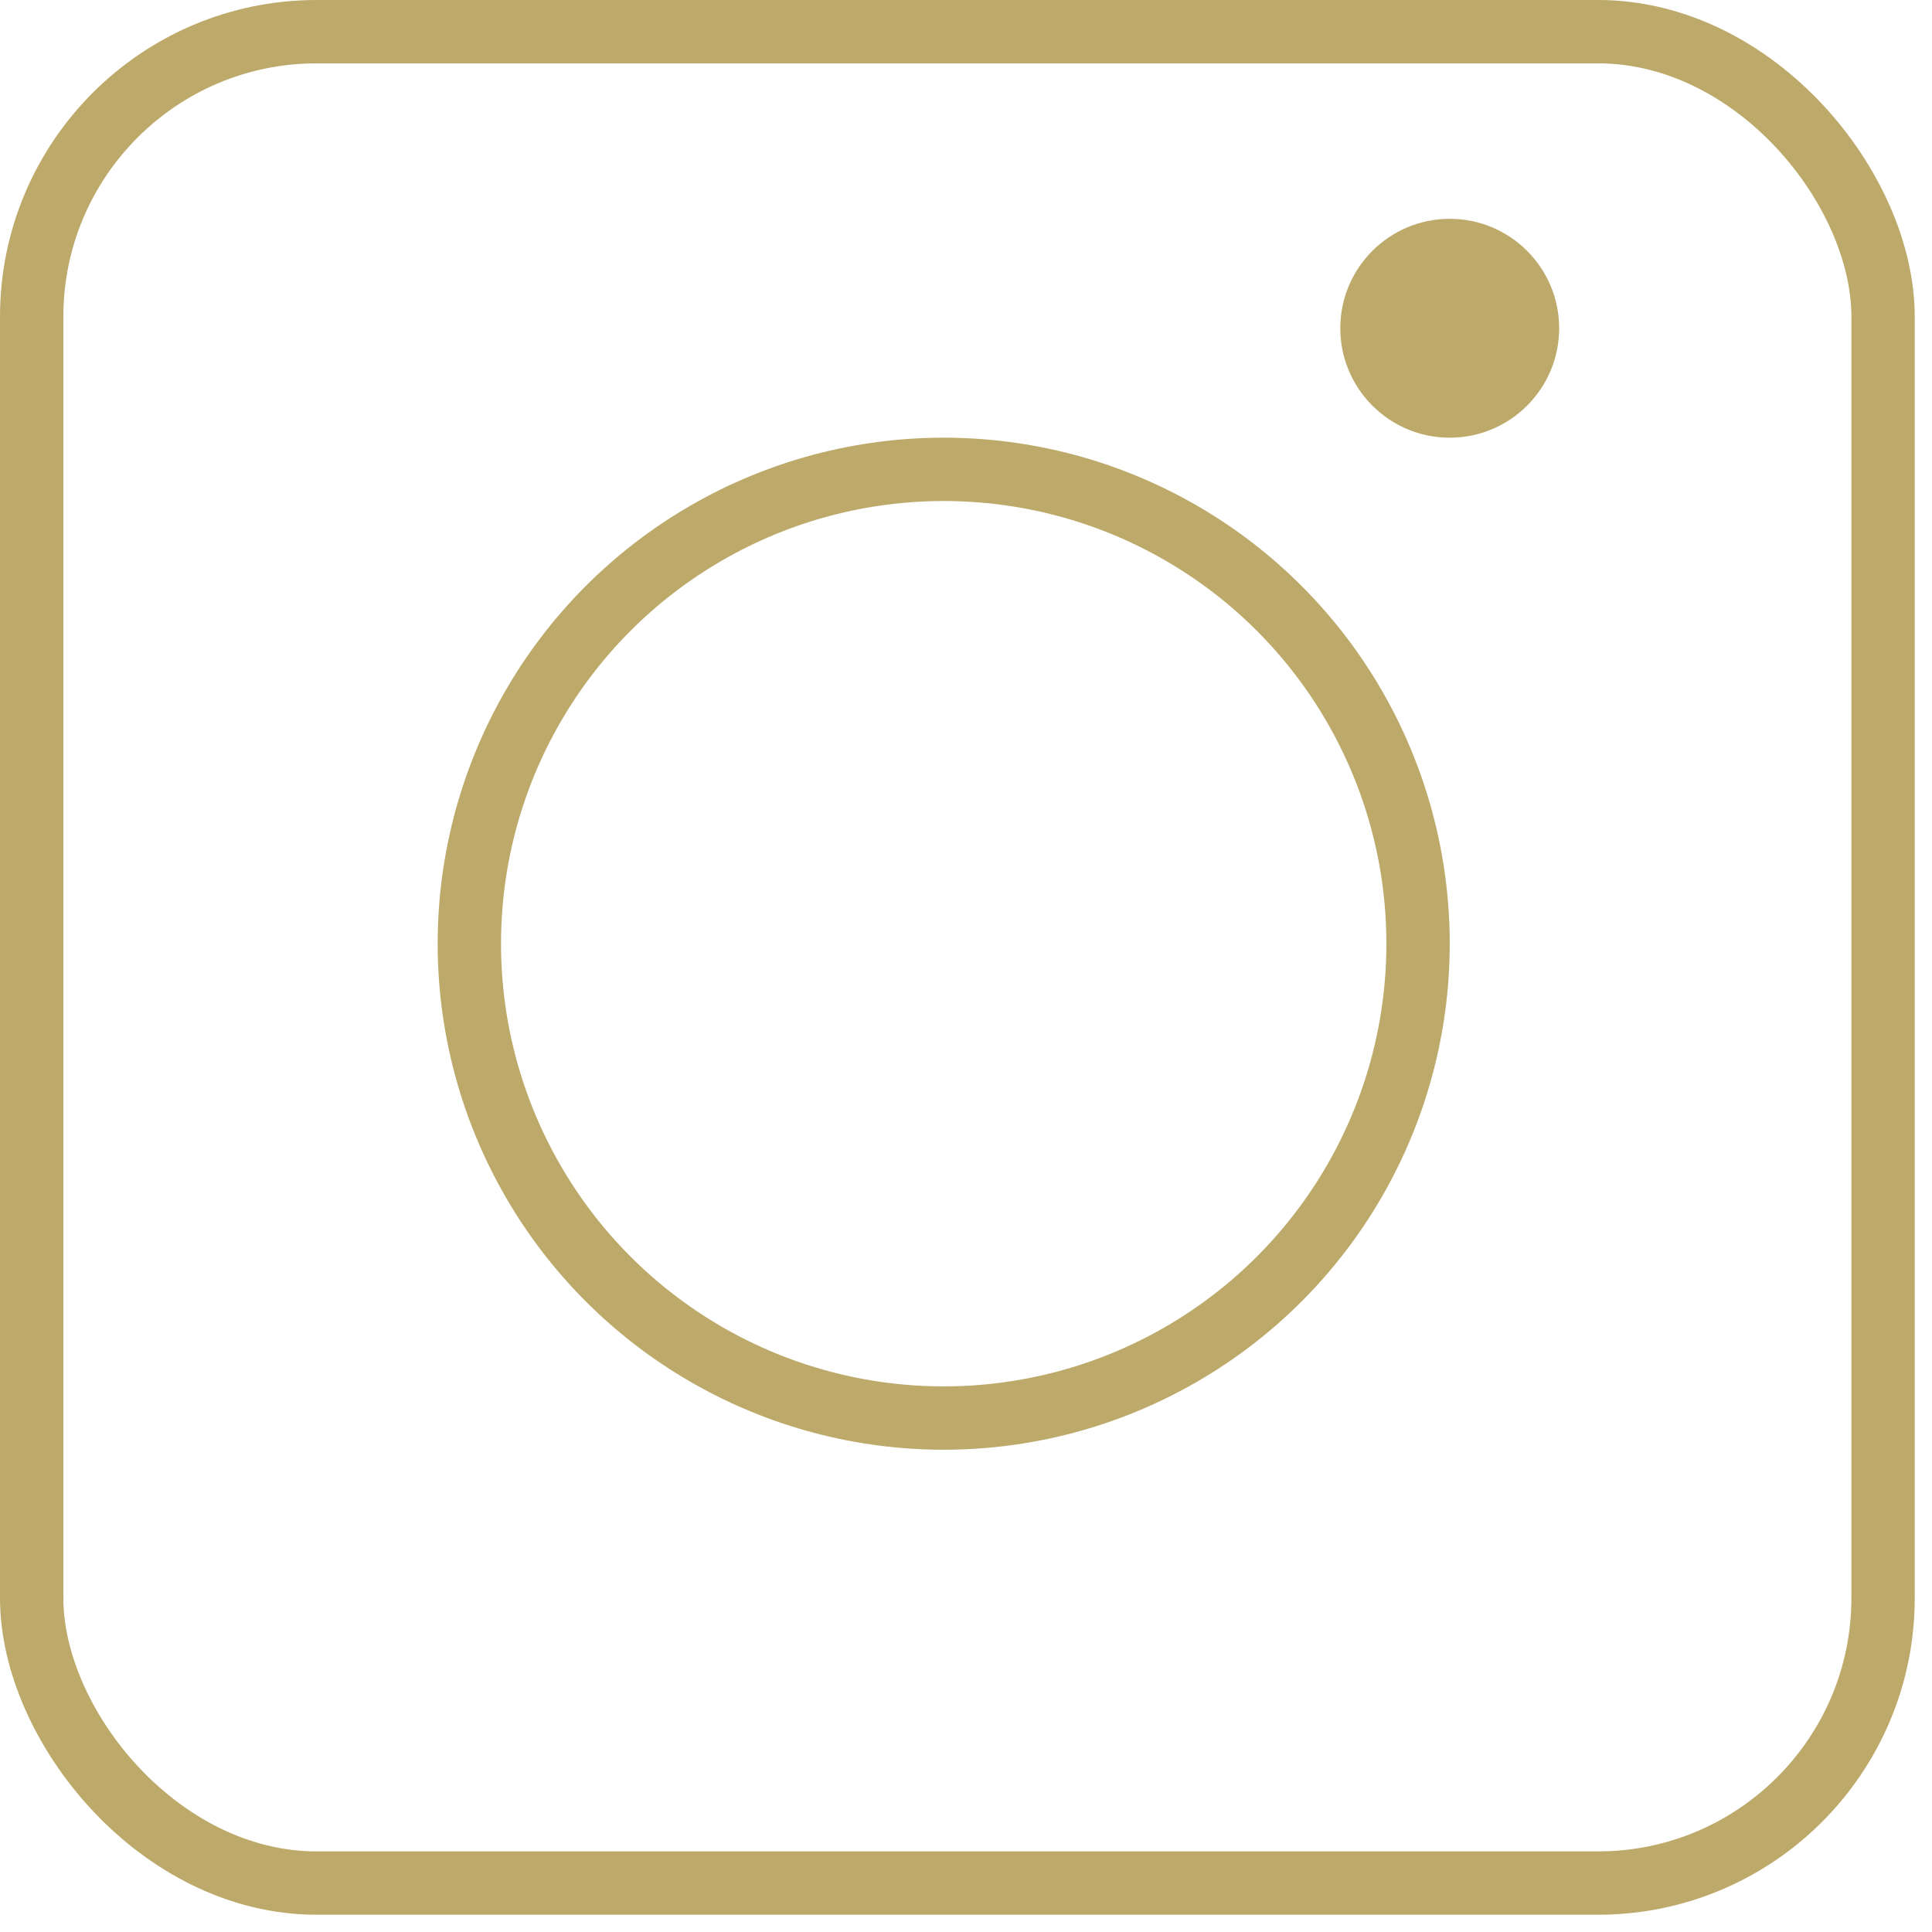
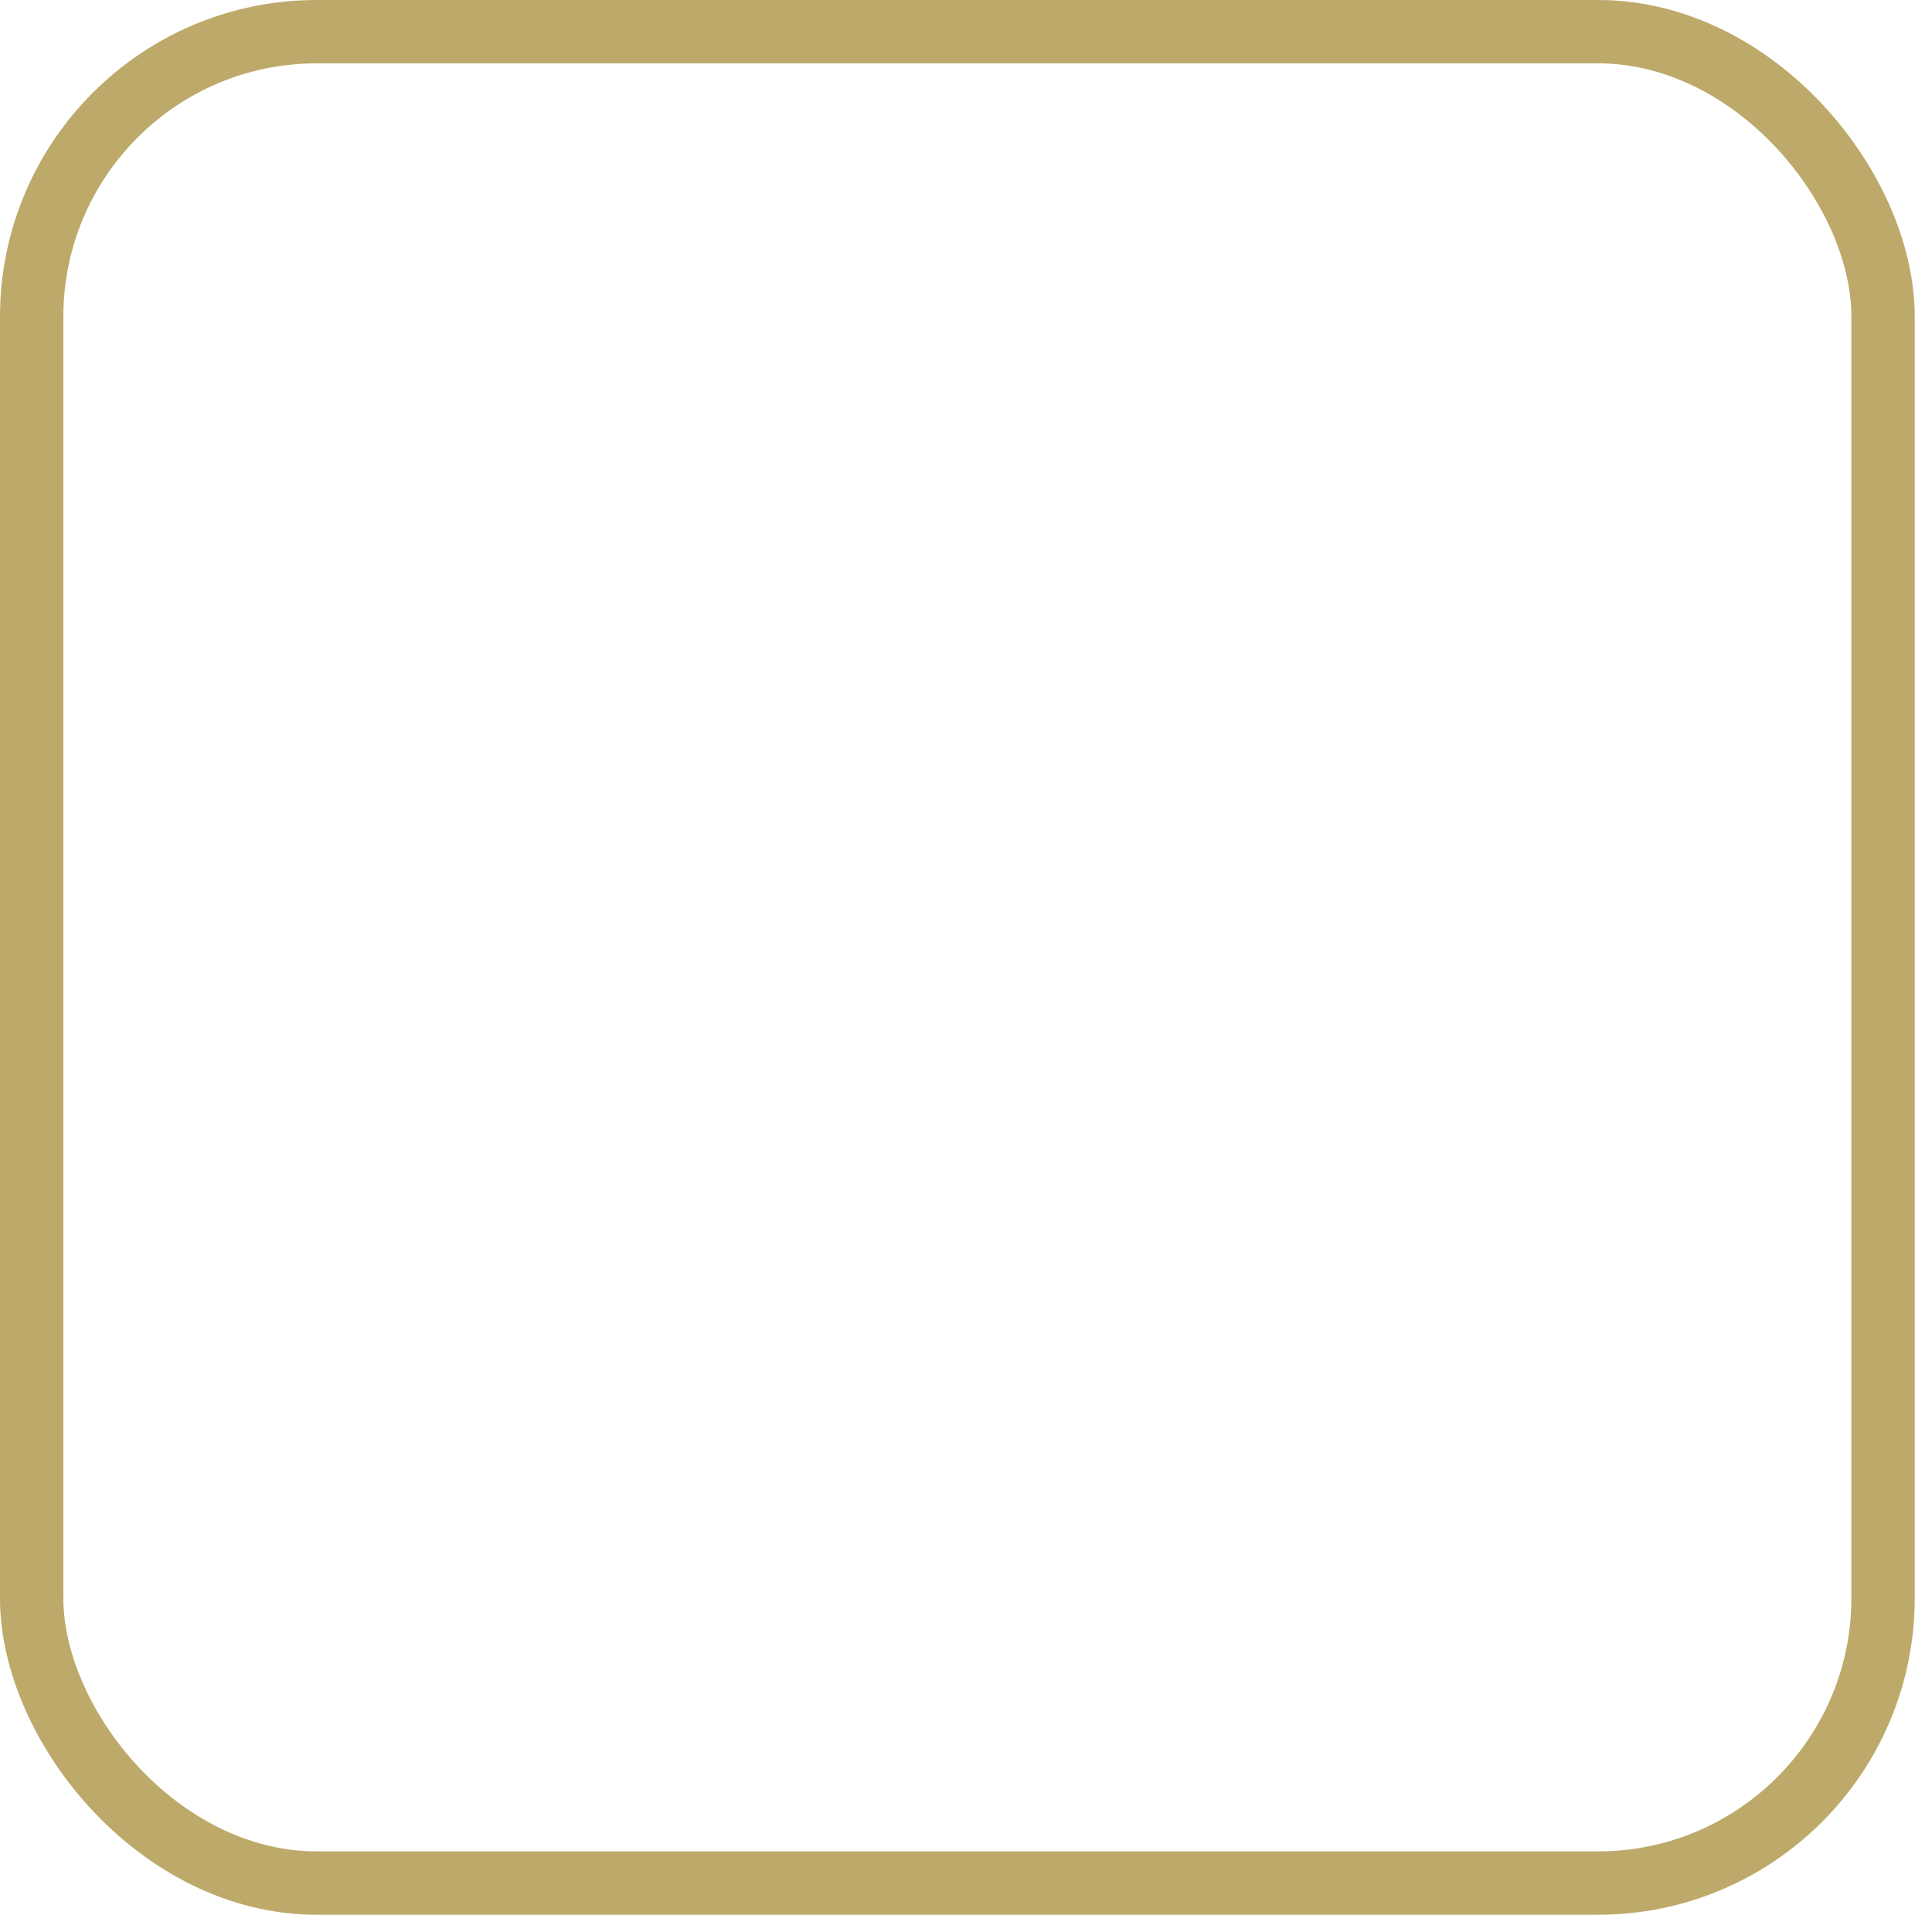
<svg xmlns="http://www.w3.org/2000/svg" width="61" height="61" viewBox="0 0 61 61" fill="none">
  <rect x="1" y="1" width="58.455" height="58.455" rx="9" stroke="#BDA96A" stroke-width="2" />
-   <circle cx="29.796" cy="29.796" r="14.977" stroke="#BDA96A" stroke-width="2" />
-   <circle cx="45.773" cy="10.364" r="3.455" fill="#BDA96A" />
</svg>